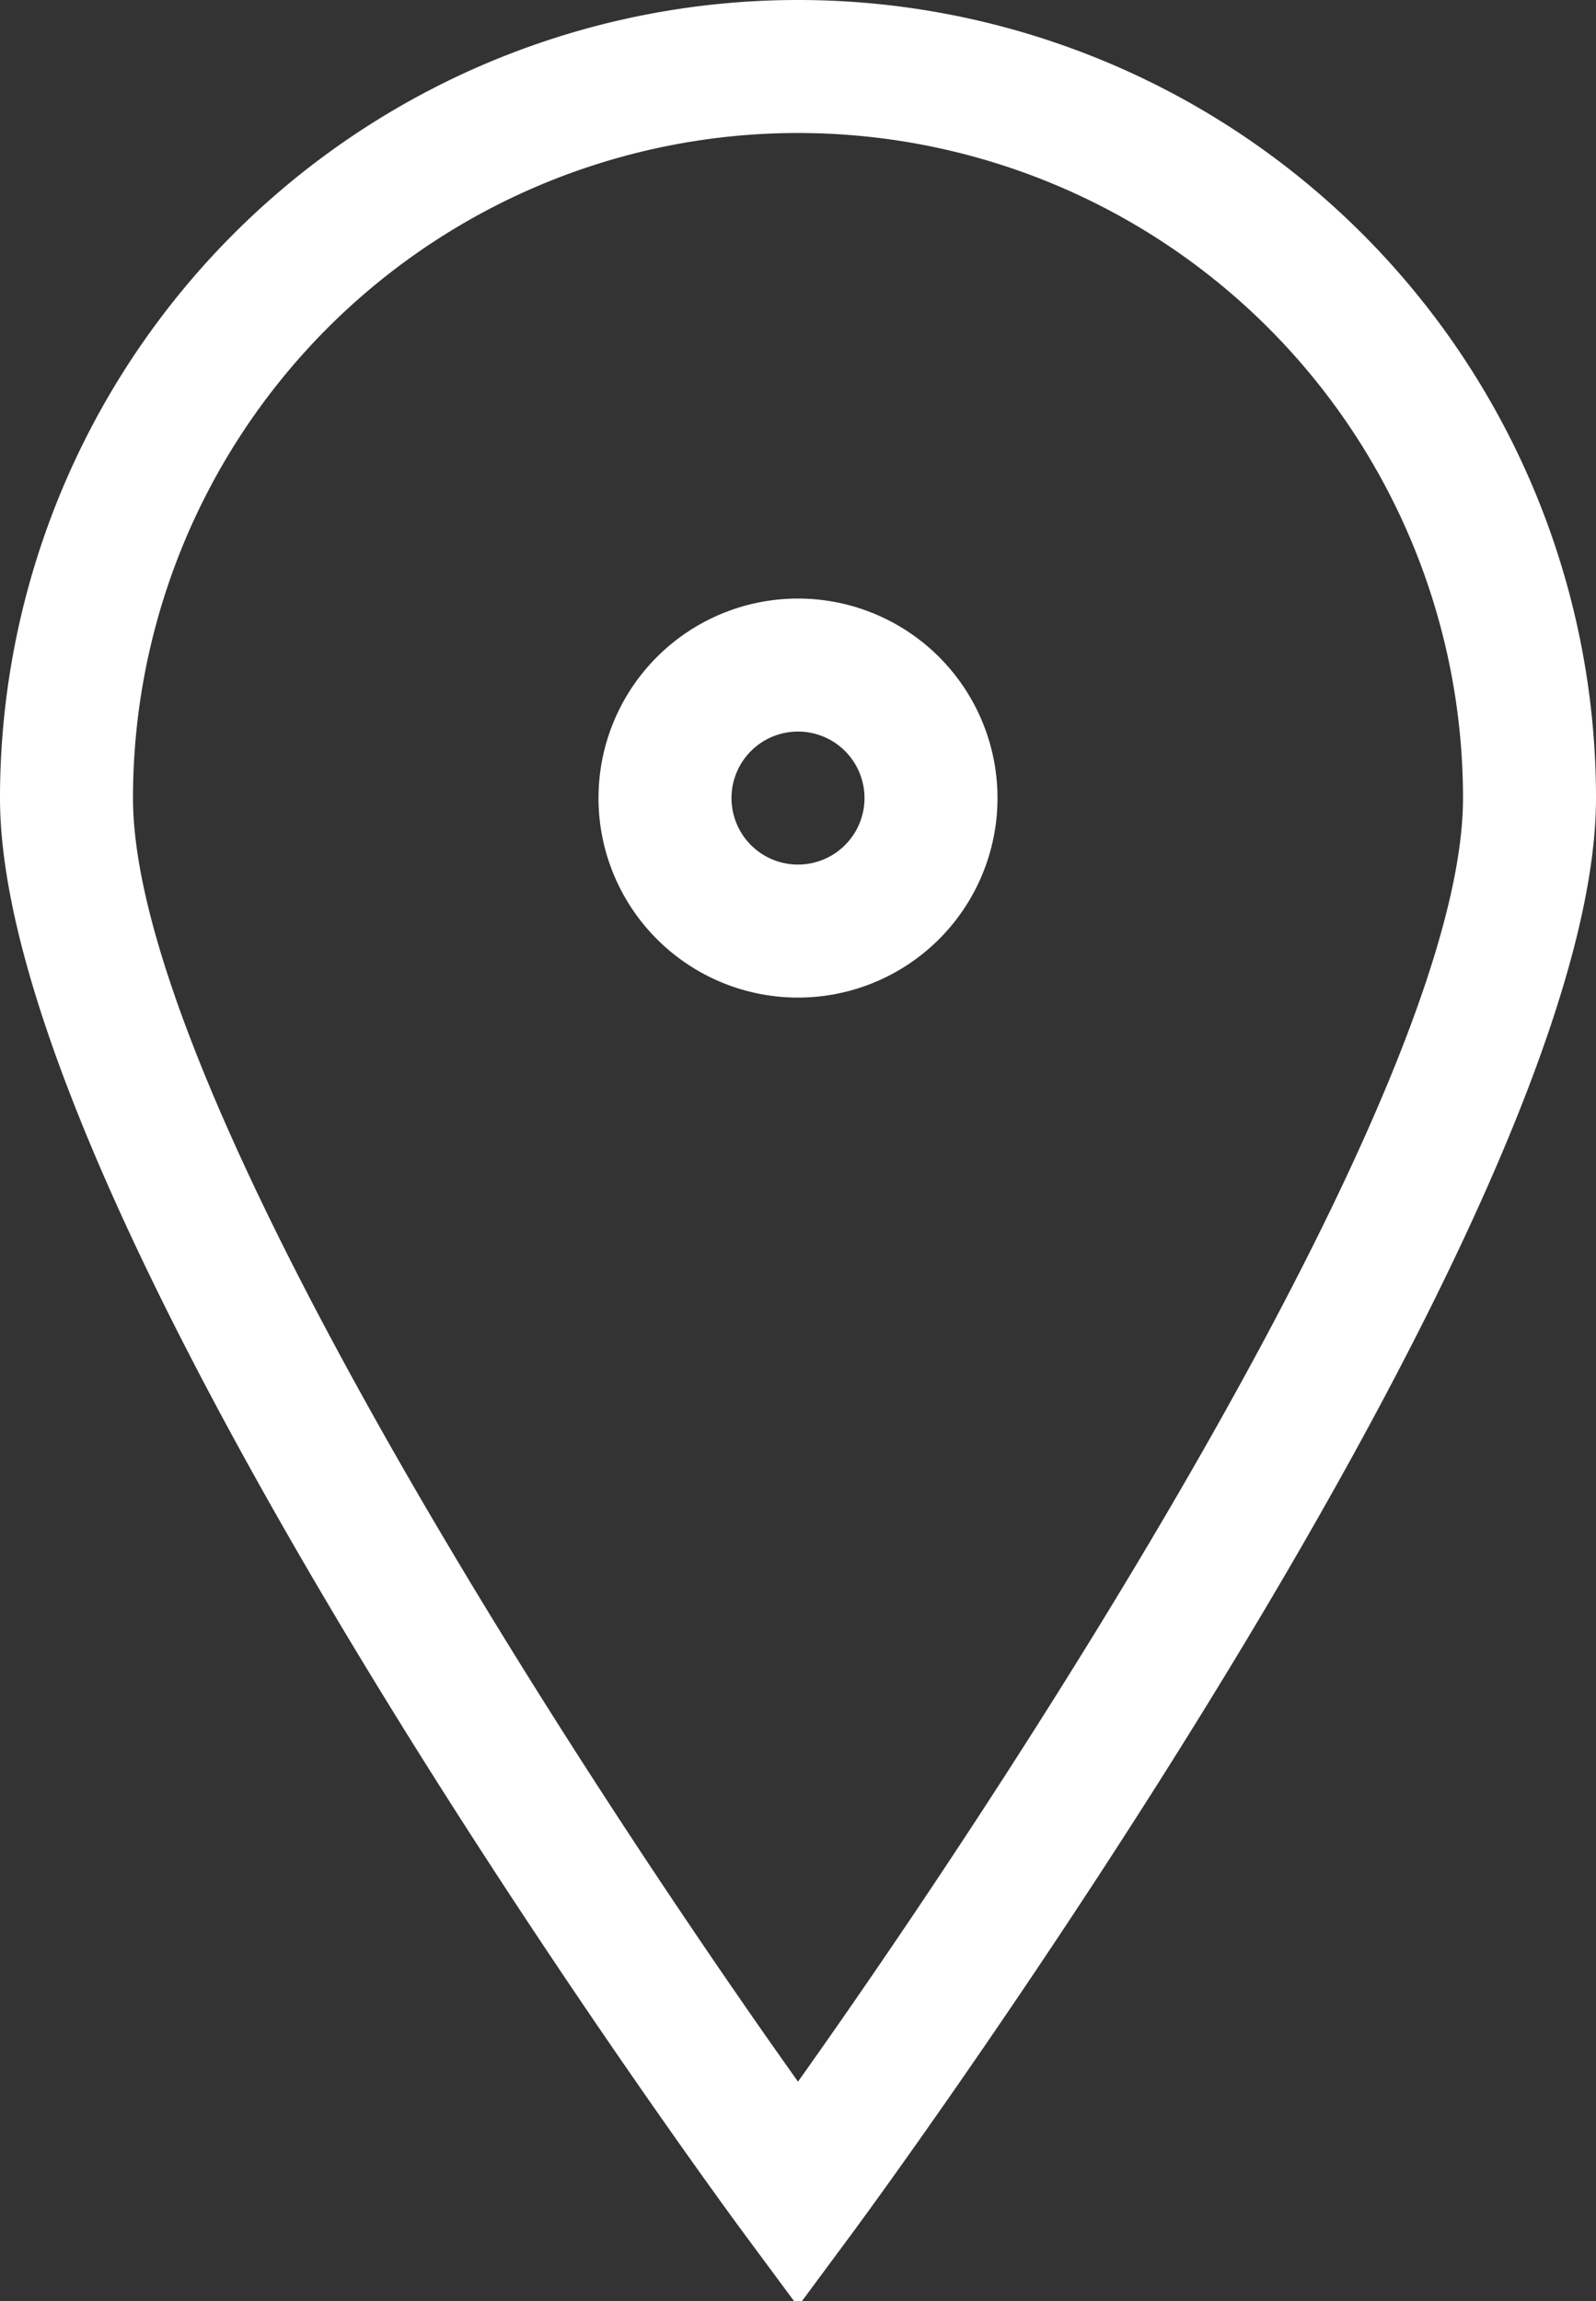
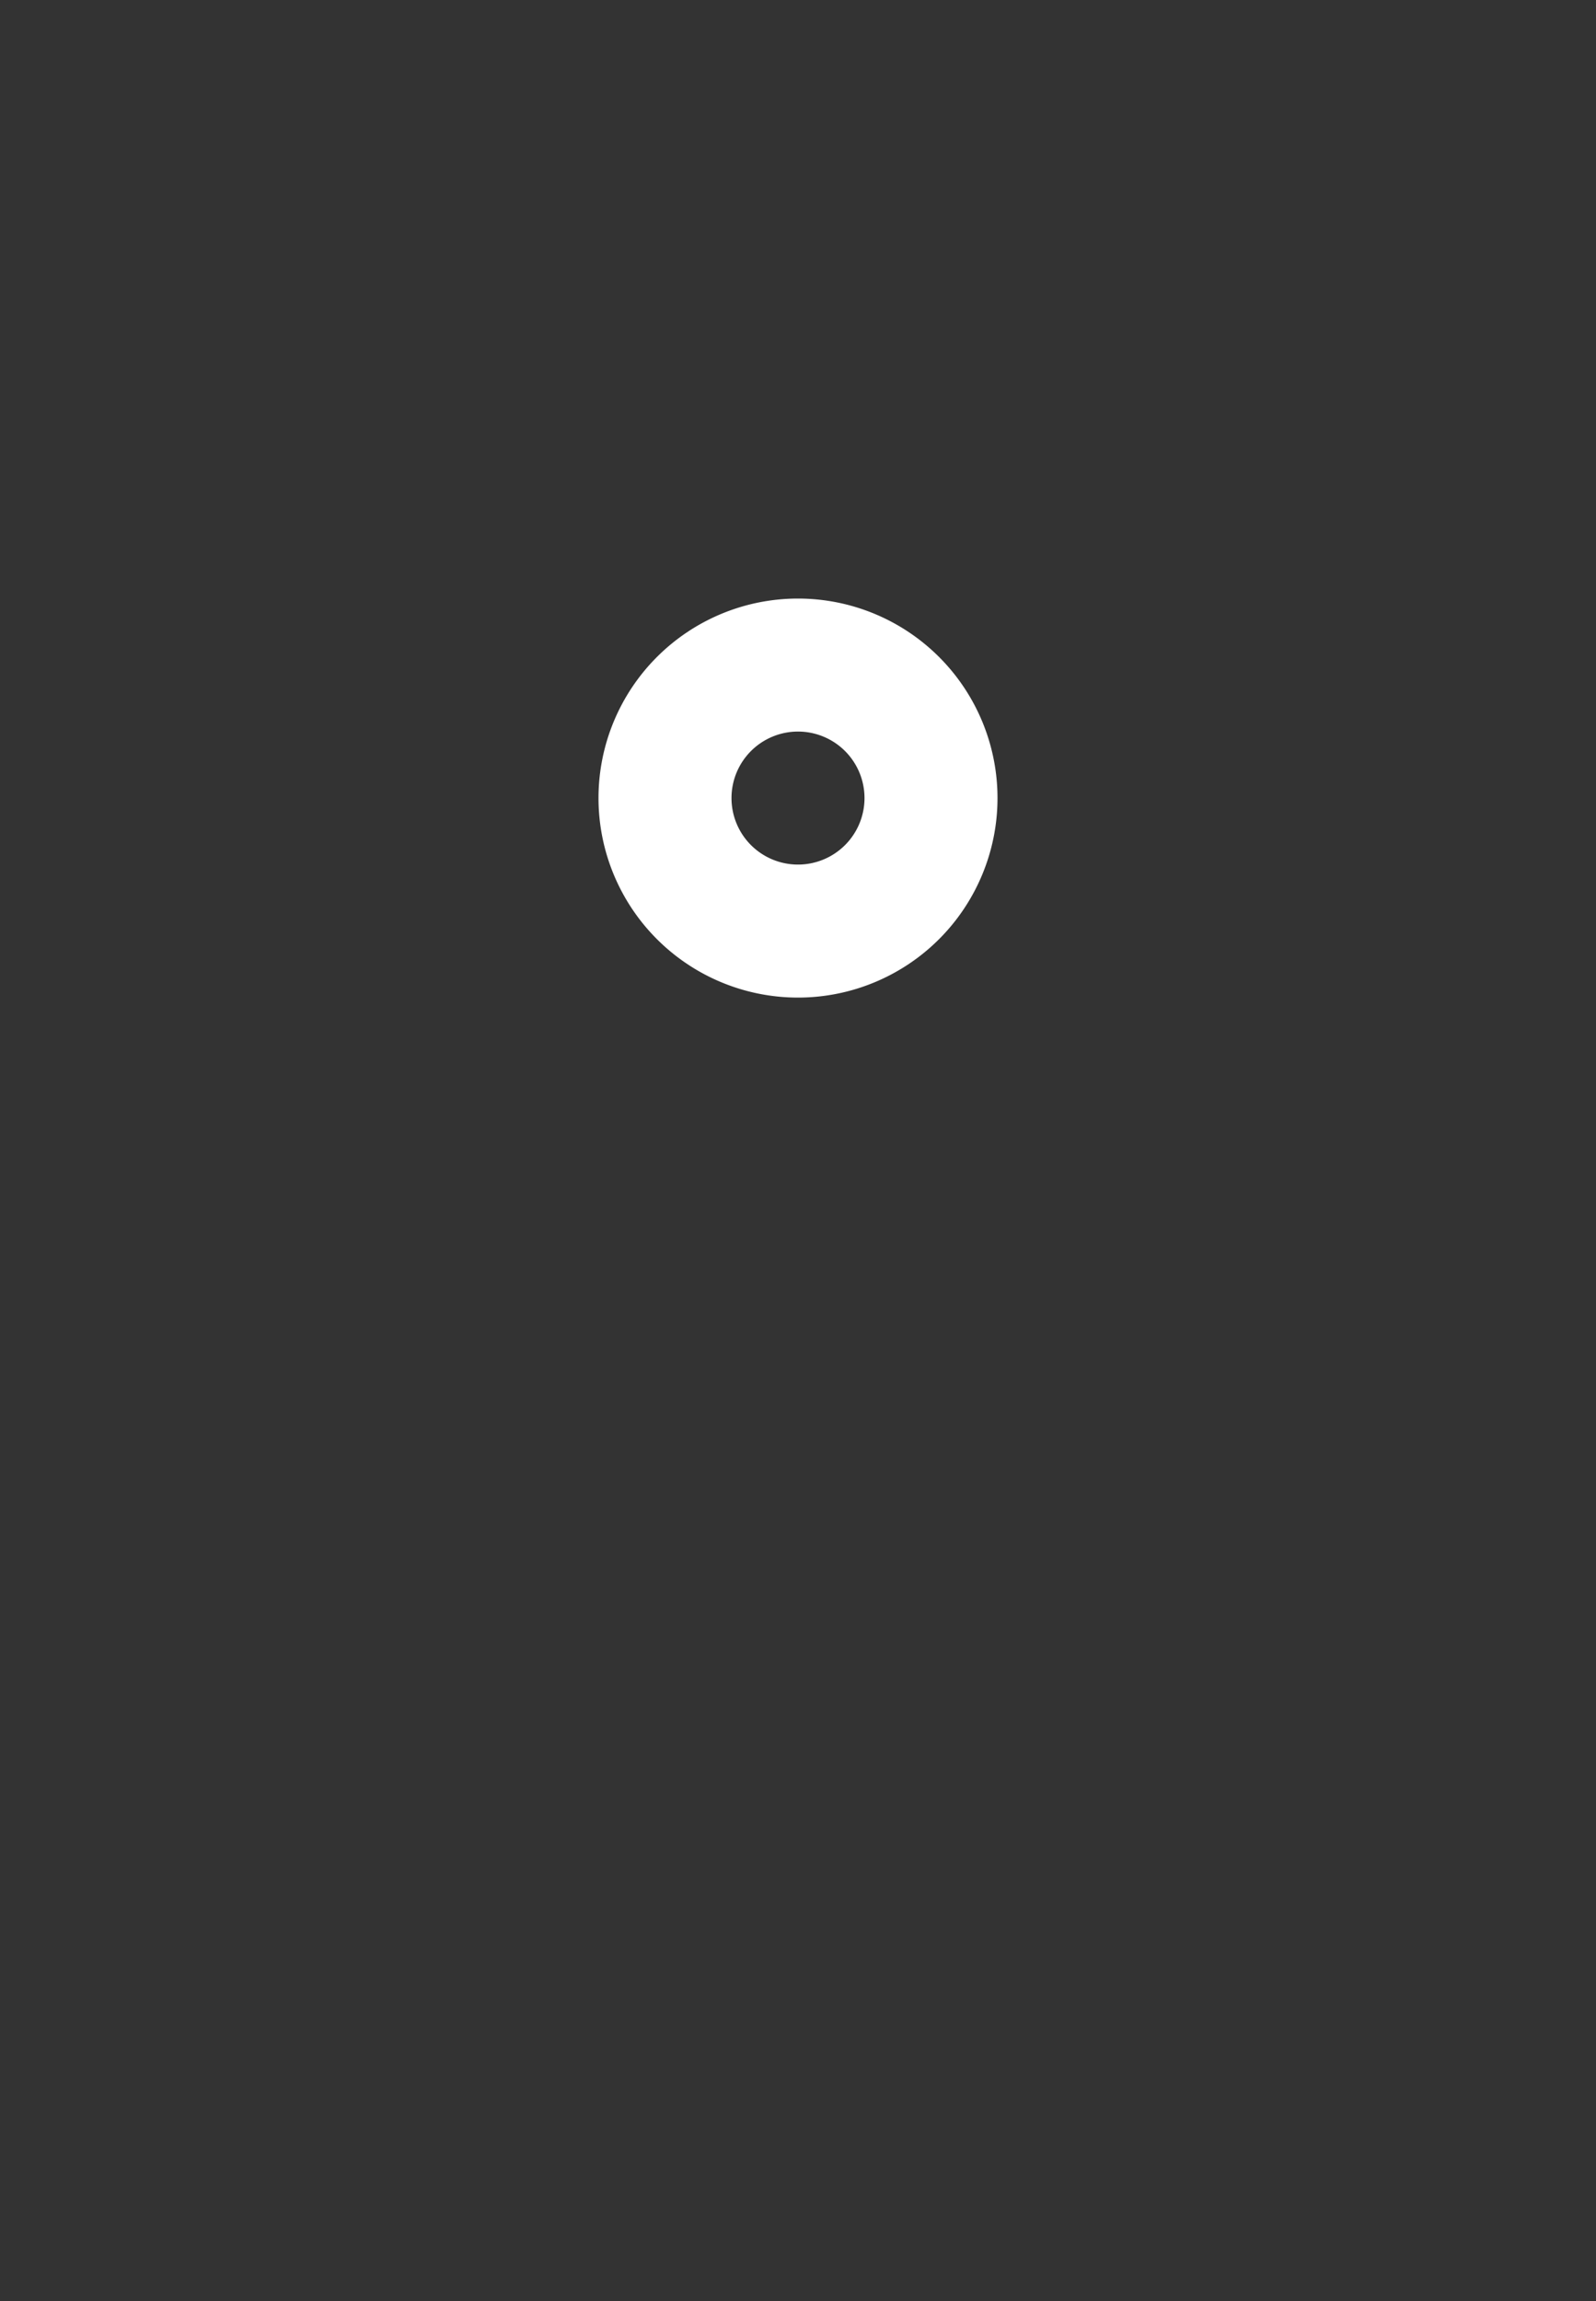
<svg xmlns="http://www.w3.org/2000/svg" fill="#ffffff" height="17.3" preserveAspectRatio="xMidYMid meet" version="1" viewBox="0.0 0.0 12.0 17.3" width="12" zoomAndPan="magnify">
  <rect x="0.0" y="0.0" width="12.0" height="17.3" fill="#333333" stroke="none" />
  <g id="change1_1">
-     <path d="M6.4,16.8C6.63,16.49,12,9.17,12,6A6,6,0,0,0,0,6C0,9.17,5.37,16.49,5.6,16.8l.4.54ZM1,6A5,5,0,0,1,11,6c0,2.17-3.3,7.26-5,9.65C4.3,13.26,1,8.17,1,6Z" fill="inherit" />
    <path d="M7.5,6A1.5,1.5,0,1,0,6,7.5,1.5,1.5,0,0,0,7.5,6Zm-2,0a.5.5,0,1,1,.5.5A.5.5,0,0,1,5.5,6Z" fill="inherit" />
  </g>
</svg>